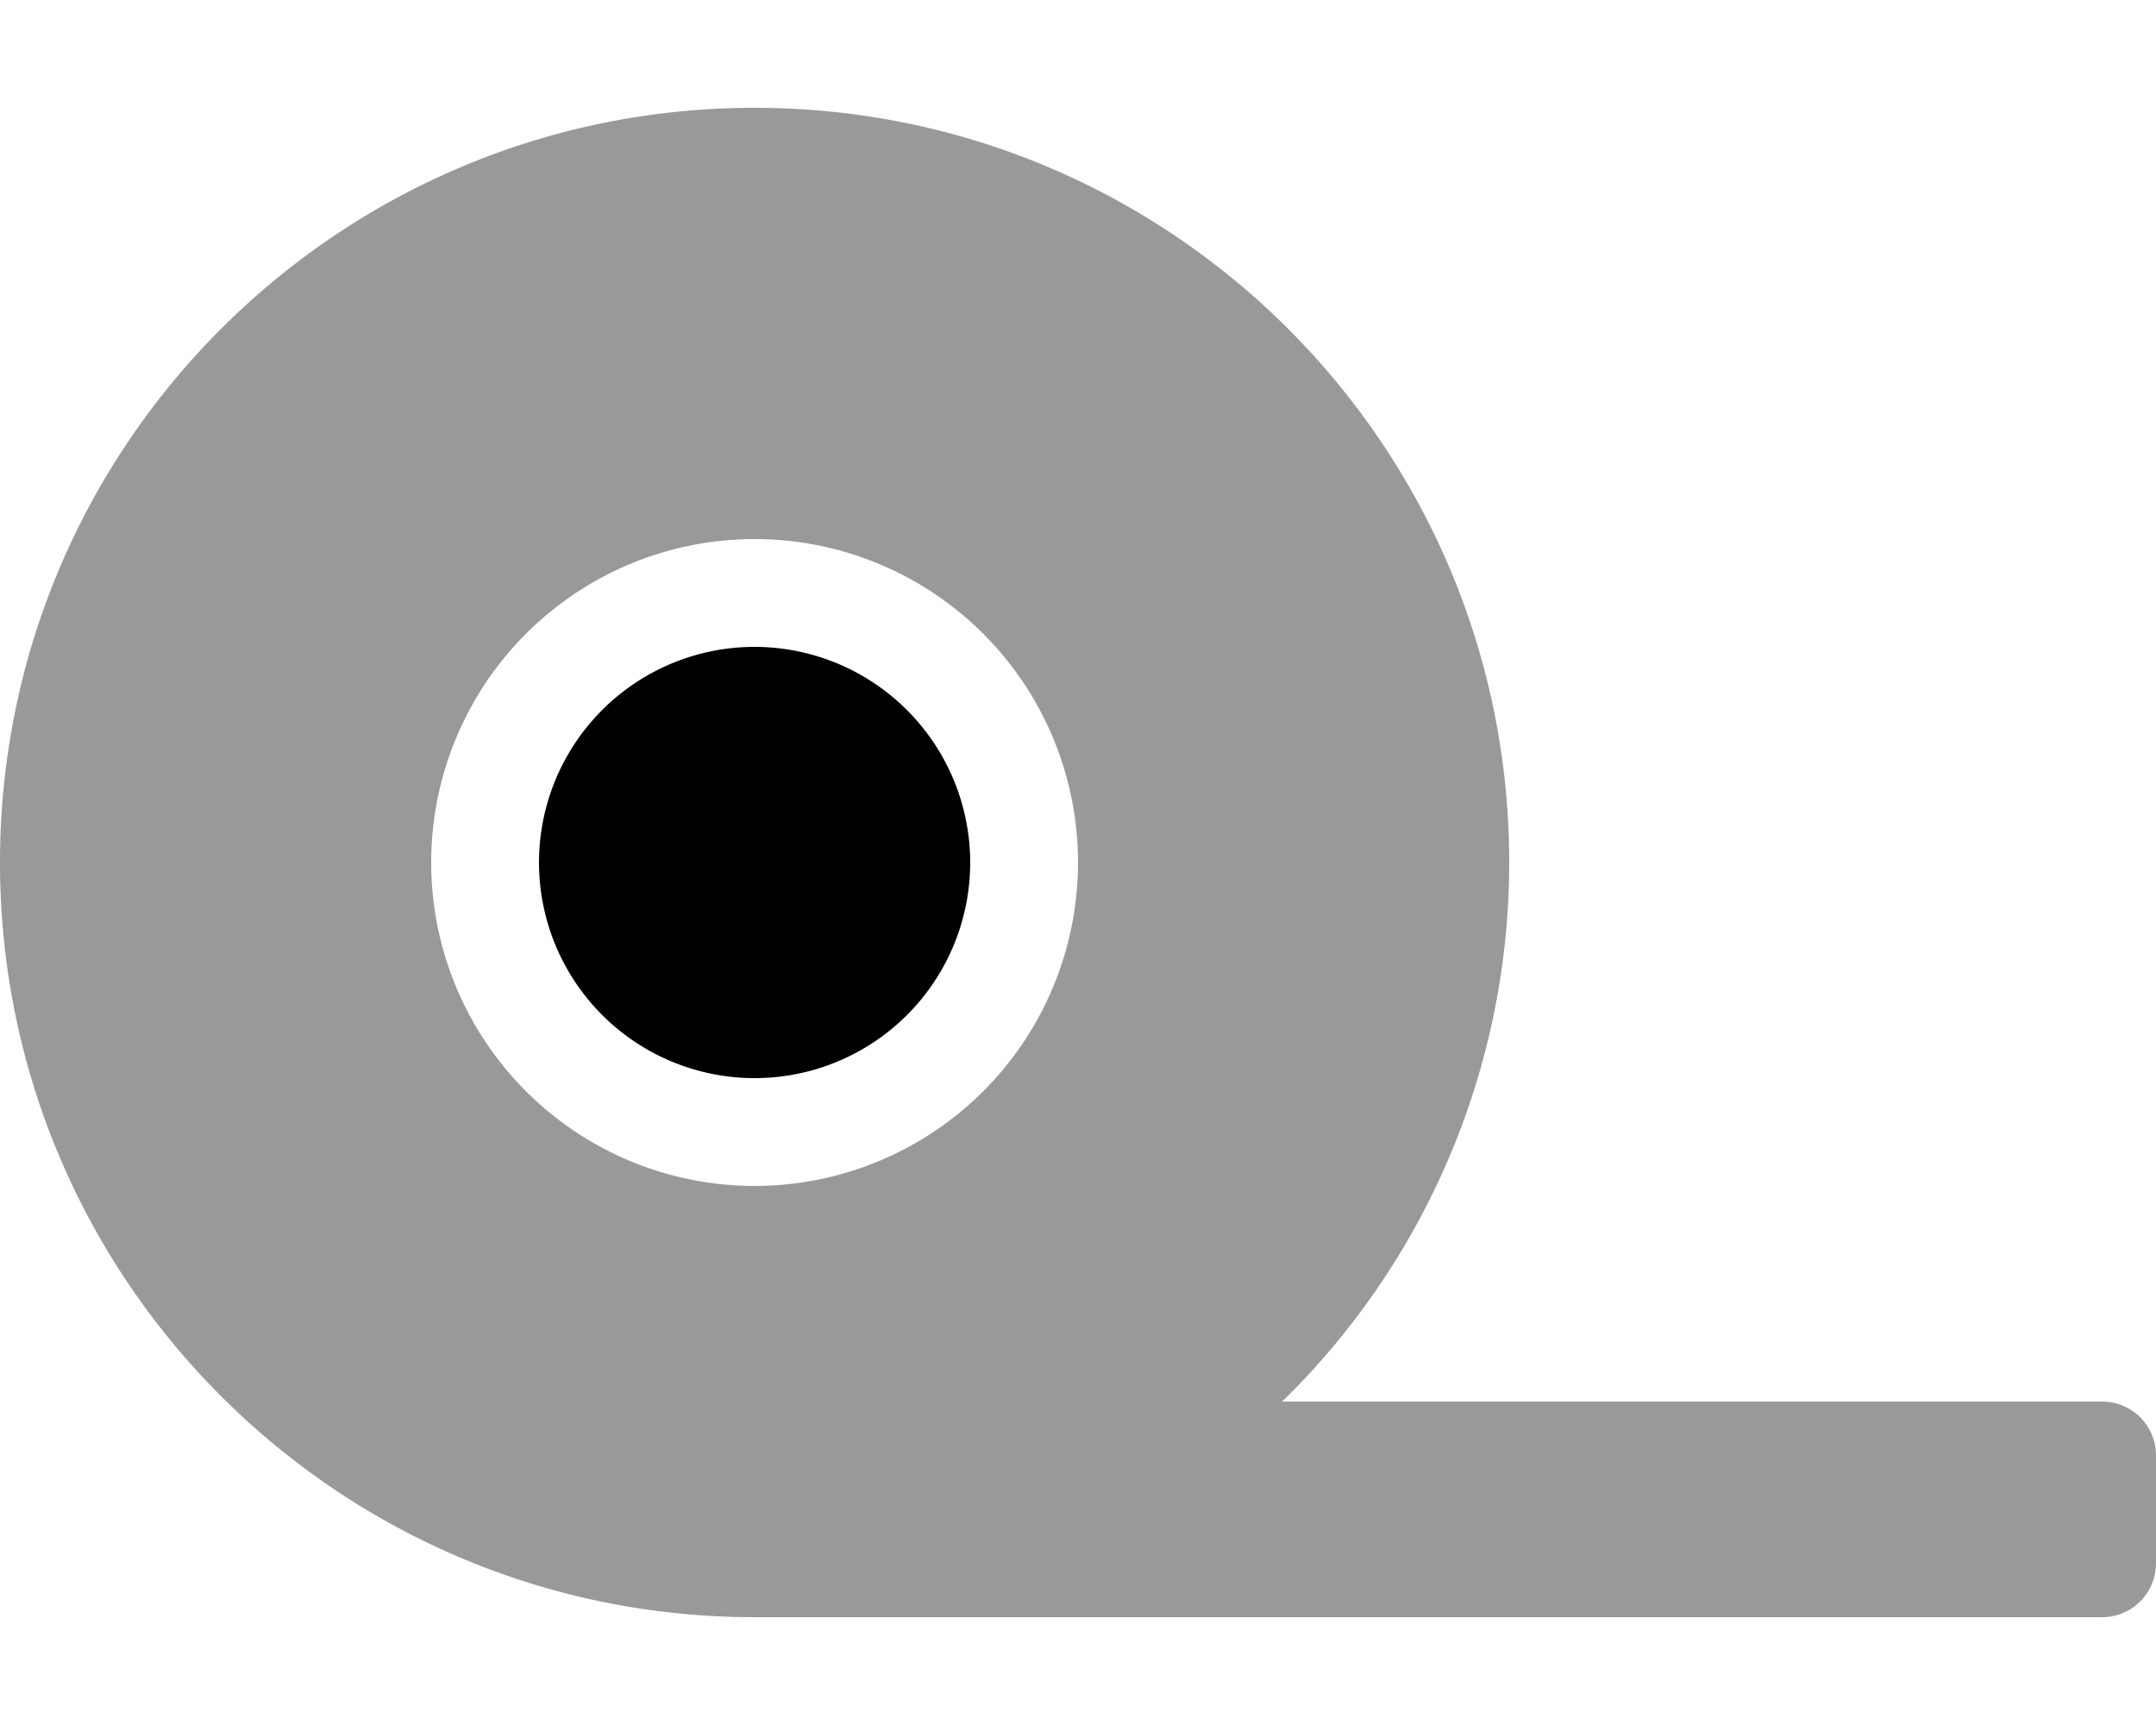
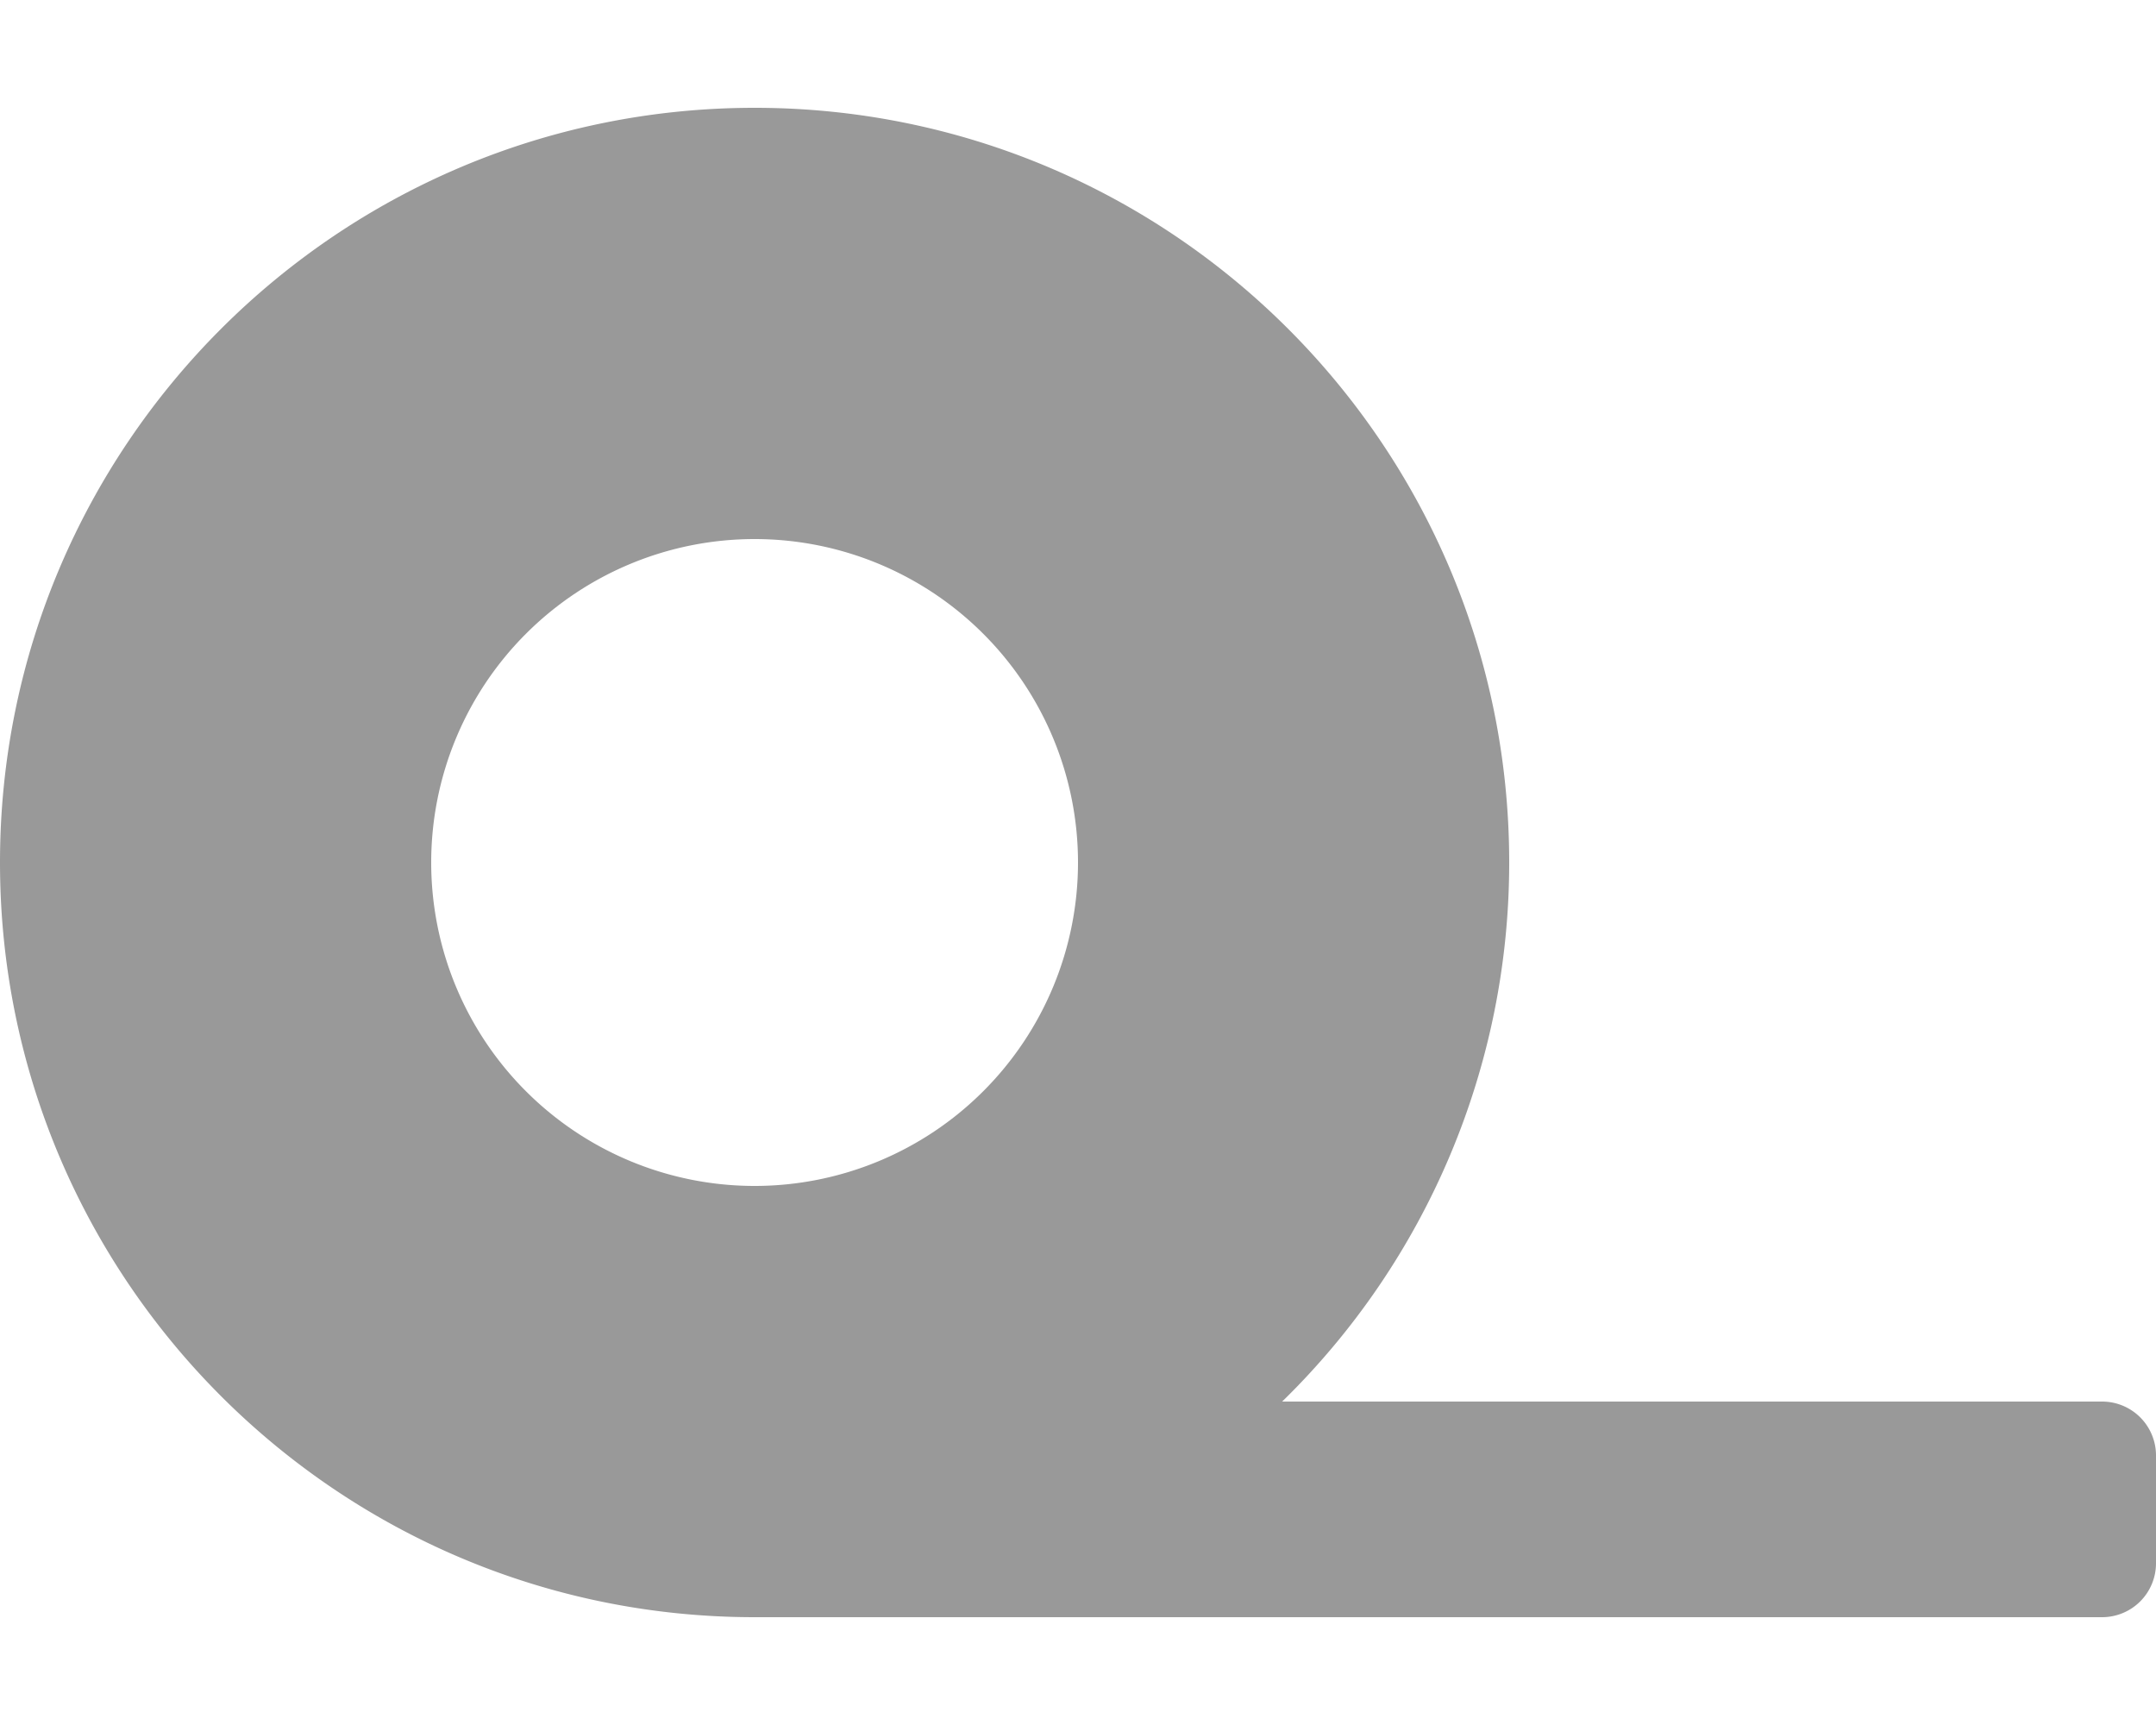
<svg xmlns="http://www.w3.org/2000/svg" viewBox="0 0 640 512">
  <defs>
    <style>.fa-secondary{opacity:.4}</style>
  </defs>
-   <path d="M624 416H380.6A223.47 223.47 0 0 0 448 256c0-123.7-100.3-224-224-224S0 132.3 0 256s100.3 224 224 224h400a16 16 0 0 0 16-16v-32a16 16 0 0 0-16-16zm-400-64a96 96 0 1 1 96-96 96 96 0 0 1-96 96z" class="fa-secondary" />
-   <path d="M288 256a64 64 0 1 1-64-64 64.06 64.06 0 0 1 64 64z" class="fa-primary" />
+   <path d="M624 416H380.6A223.47 223.47 0 0 0 448 256c0-123.7-100.3-224-224-224S0 132.3 0 256s100.3 224 224 224h400a16 16 0 0 0 16-16v-32a16 16 0 0 0-16-16m-400-64a96 96 0 1 1 96-96 96 96 0 0 1-96 96z" class="fa-secondary" />
</svg>